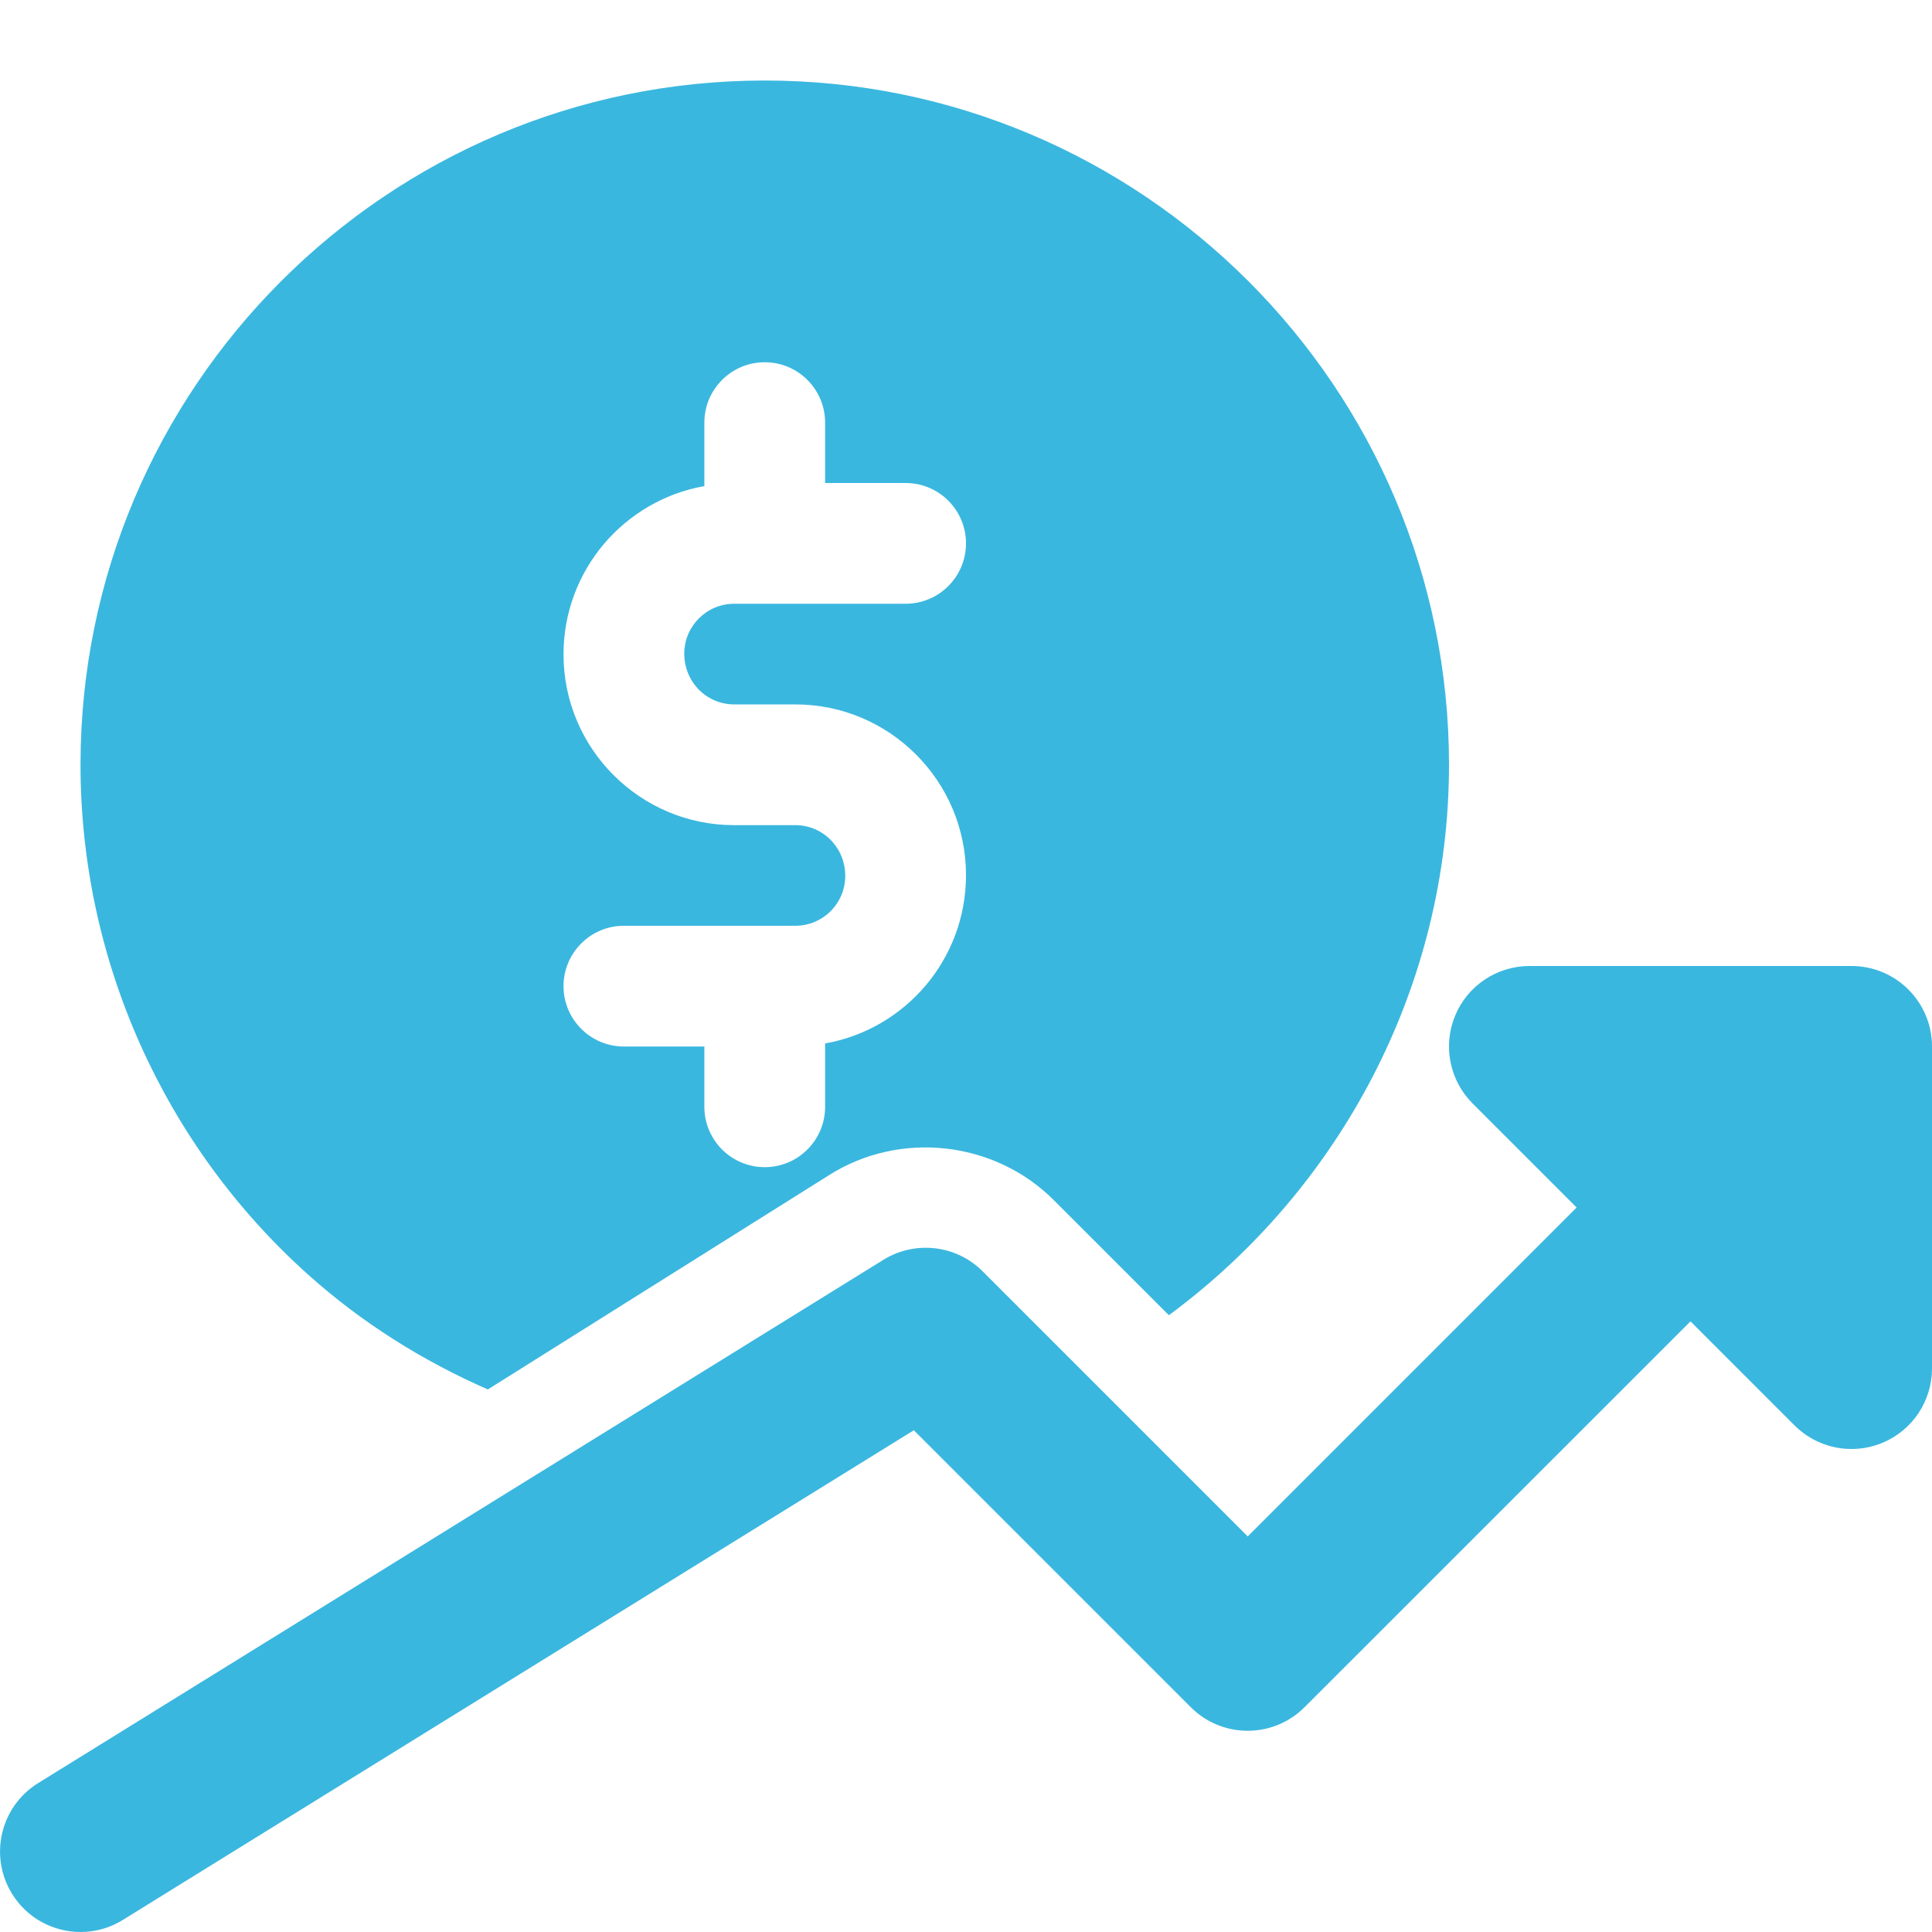
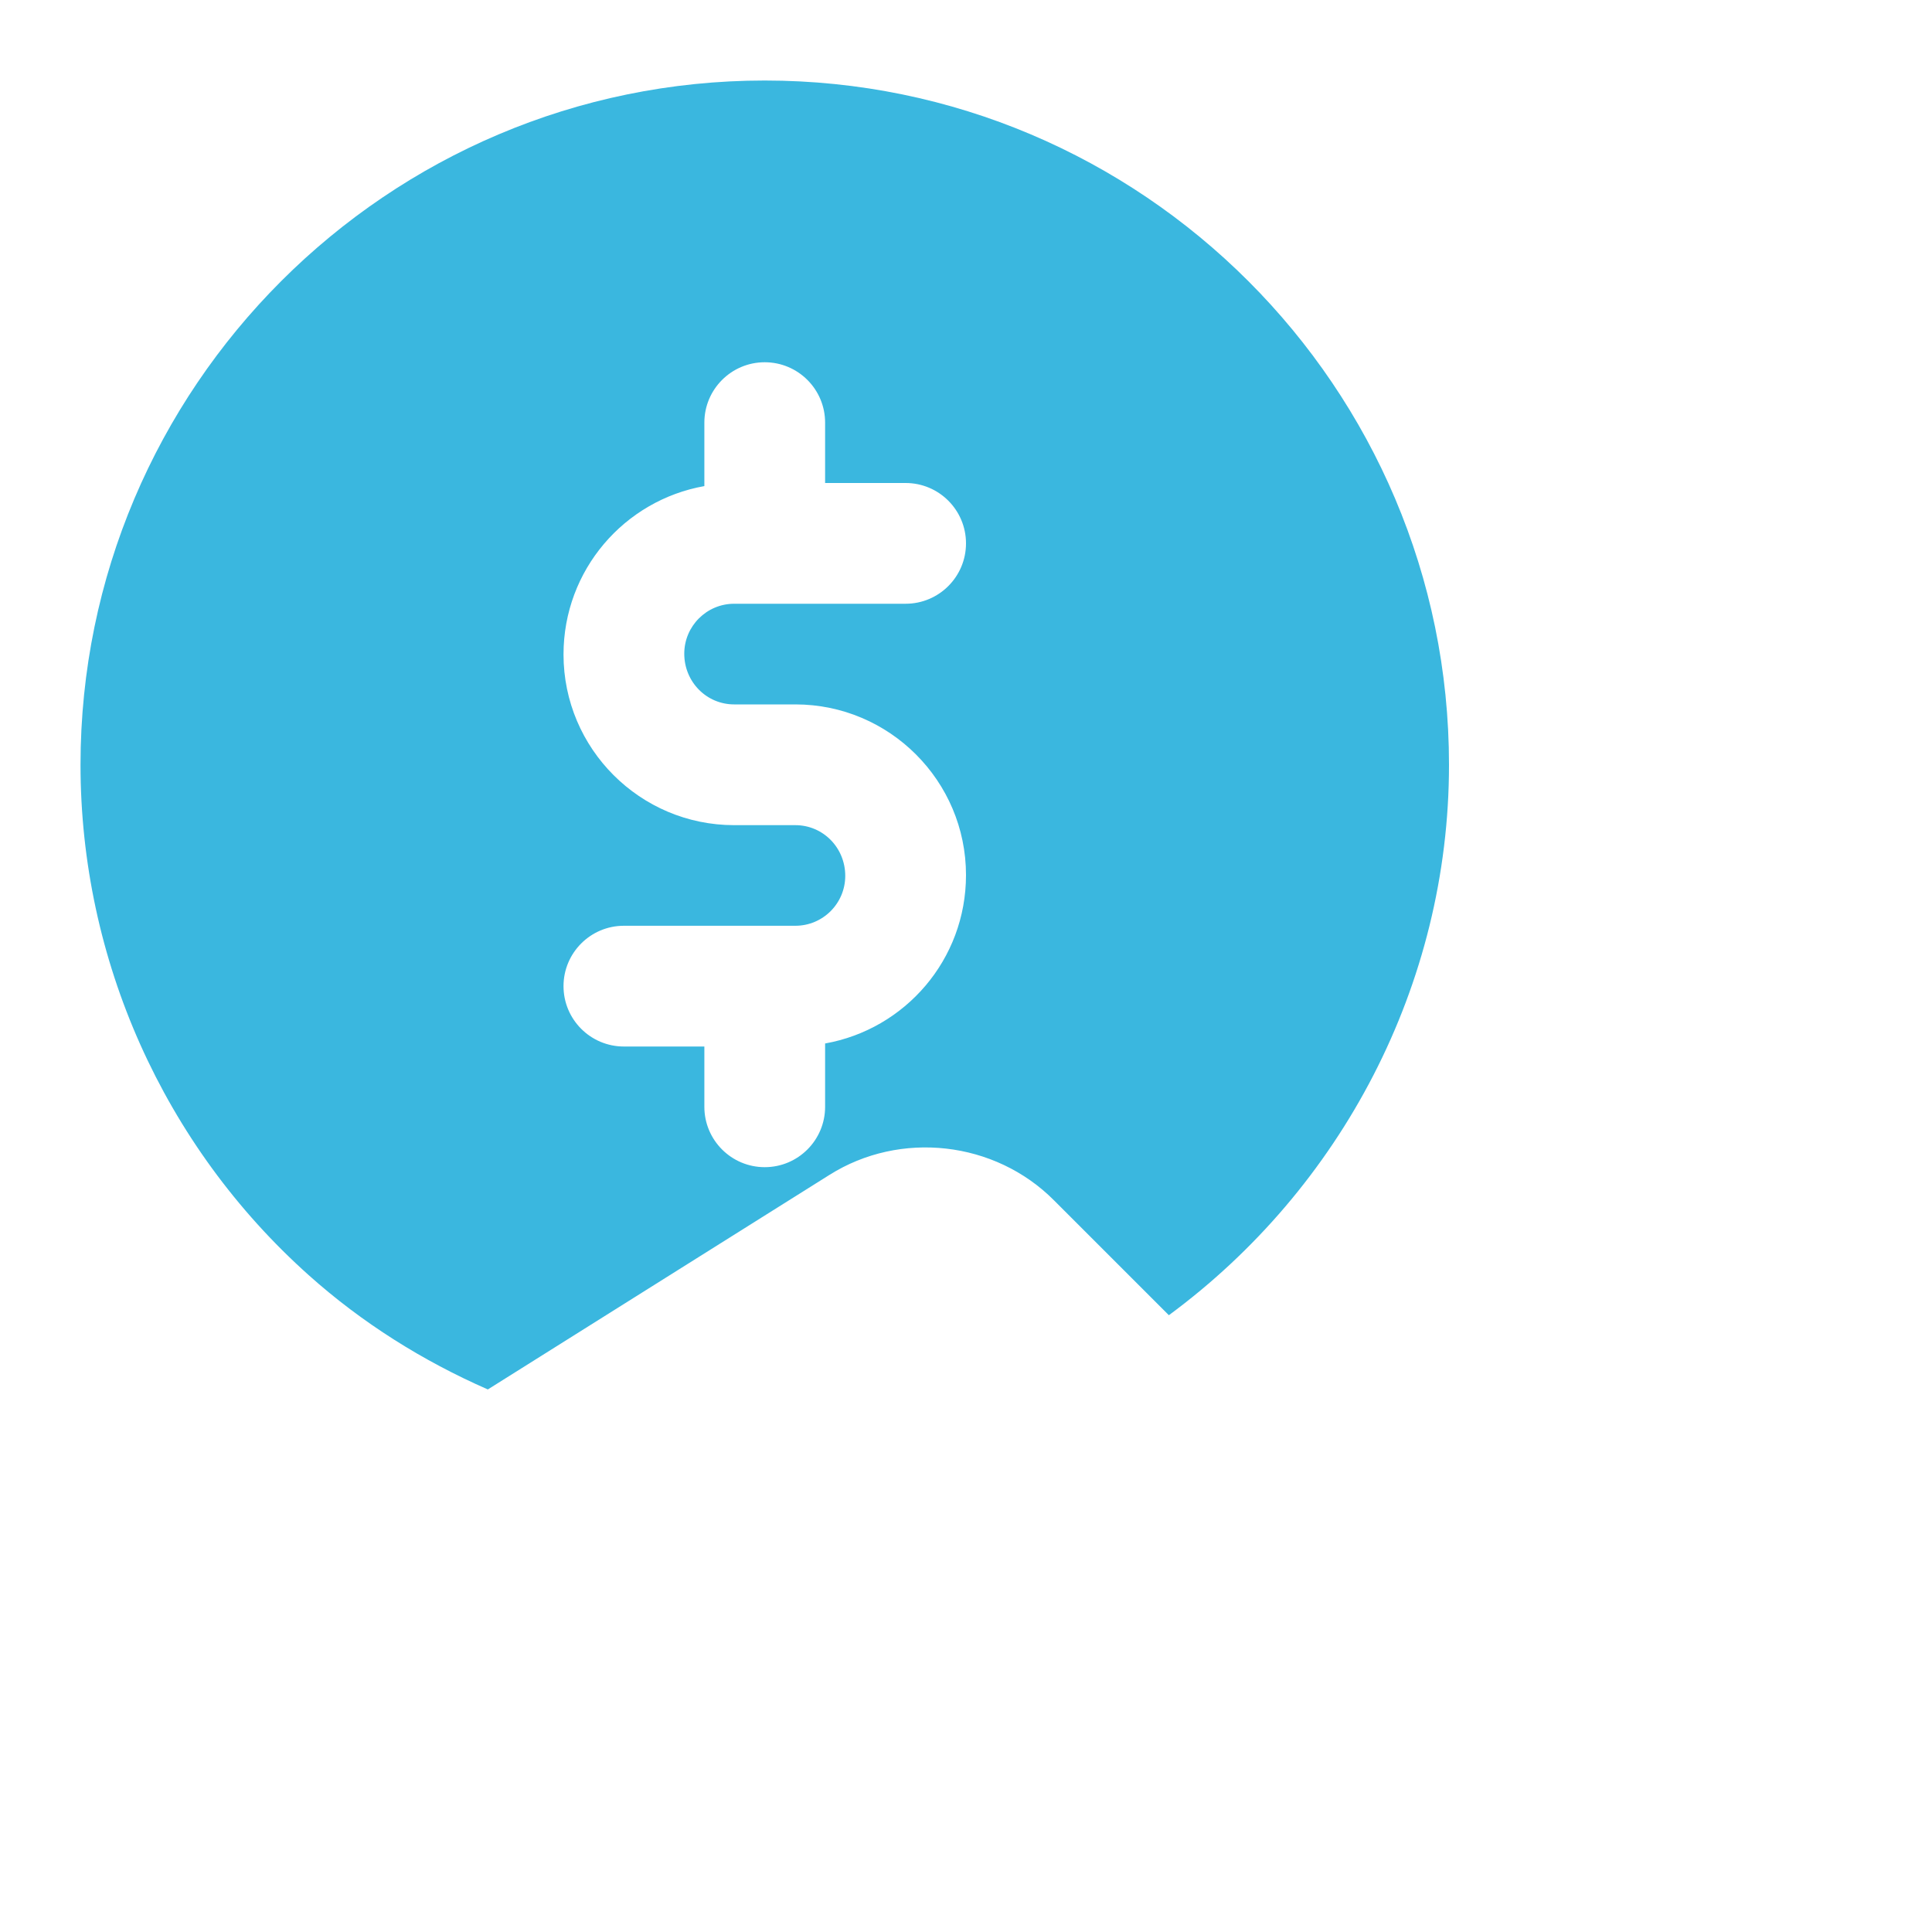
<svg xmlns="http://www.w3.org/2000/svg" width="40" height="40" viewBox="0 0 40 40" fill="none">
  <path d="M6.393 26.402C7.5 27.392 8.755 28.177 10.1 28.767L17.173 24.325C18.637 23.402 20.597 23.62 21.822 24.852L24.2 27.23C27.765 24.602 30 20.397 30 15.834C30 8.022 23.645 1.667 15.833 1.667C8.022 1.667 1.667 8.022 1.667 15.834C1.667 19.865 3.388 23.717 6.393 26.402ZM16.467 17.084H15.2C13.252 17.084 11.667 15.499 11.667 13.55C11.667 11.799 12.93 10.357 14.583 10.064V8.75C14.583 8.06 15.143 7.5 15.833 7.5C16.523 7.5 17.083 8.06 17.083 8.75V10H18.75C19.44 10 20 10.56 20 11.25C20 11.94 19.44 12.5 18.75 12.5H15.2C14.63 12.5 14.167 12.964 14.167 13.534C14.167 14.12 14.63 14.584 15.2 14.584H16.467C18.415 14.584 20 16.169 20 18.117C20 19.869 18.737 21.31 17.083 21.604V22.915C17.083 23.605 16.523 24.165 15.833 24.165C15.143 24.165 14.583 23.605 14.583 22.915V21.667H12.917C12.227 21.667 11.667 21.107 11.667 20.417C11.667 19.727 12.227 19.167 12.917 19.167H16.467C17.037 19.167 17.5 18.704 17.5 18.134C17.5 17.547 17.037 17.084 16.467 17.084Z" fill="#3AB7DF" />
-   <path d="M38.333 20H31.666C30.993 20 30.383 20.407 30.127 21.028C29.868 21.652 30.012 22.368 30.488 22.845L32.643 25L25.833 31.81L20.345 26.322C19.8 25.773 18.943 25.678 18.29 26.083L0.79 36.917C0.007 37.402 -0.233 38.428 0.25 39.21C0.565 39.72 1.11 40 1.668 40C1.968 40 2.27 39.92 2.543 39.75L18.92 29.612L24.653 35.345C25.305 35.997 26.358 35.997 27.01 35.345L35 27.357L37.155 29.512C37.473 29.83 37.9 30 38.333 30C38.548 30 38.765 29.958 38.971 29.873C39.595 29.615 40 29.007 40 28.333V21.667C40 20.747 39.255 20 38.333 20Z" fill="#3AB7DF" />
</svg>